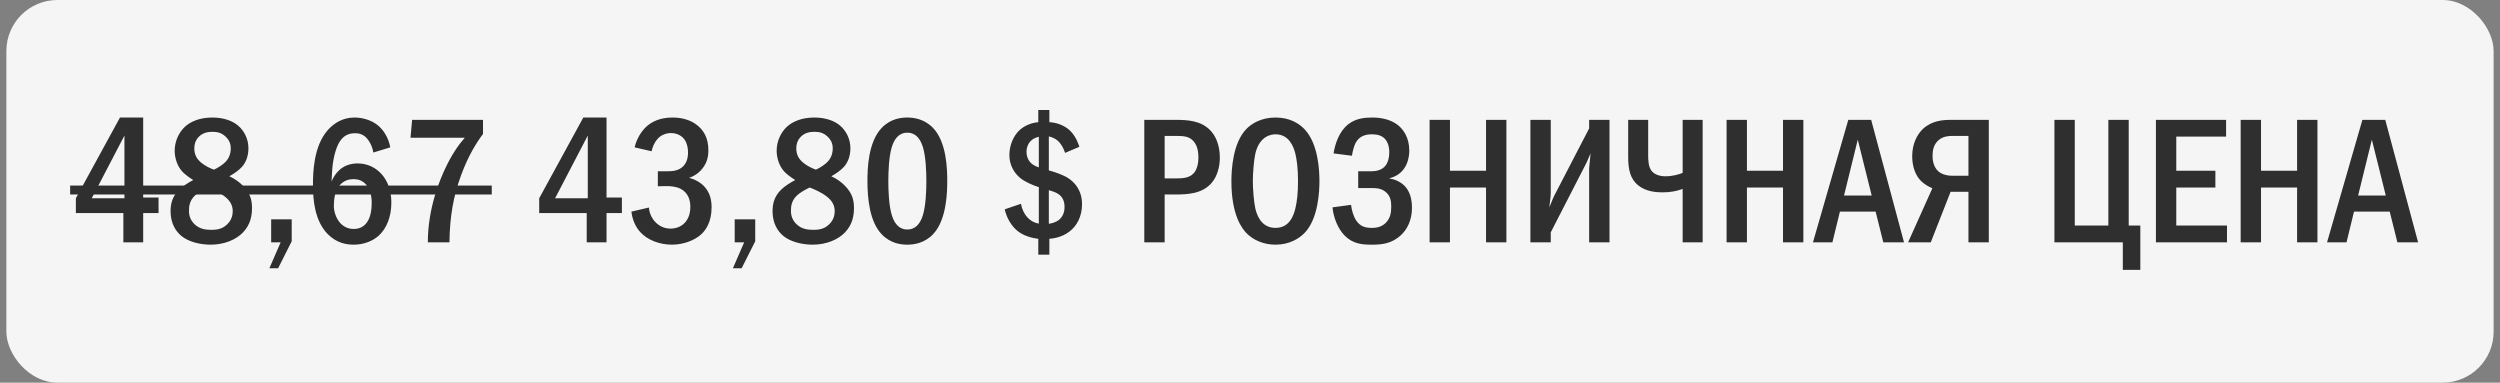
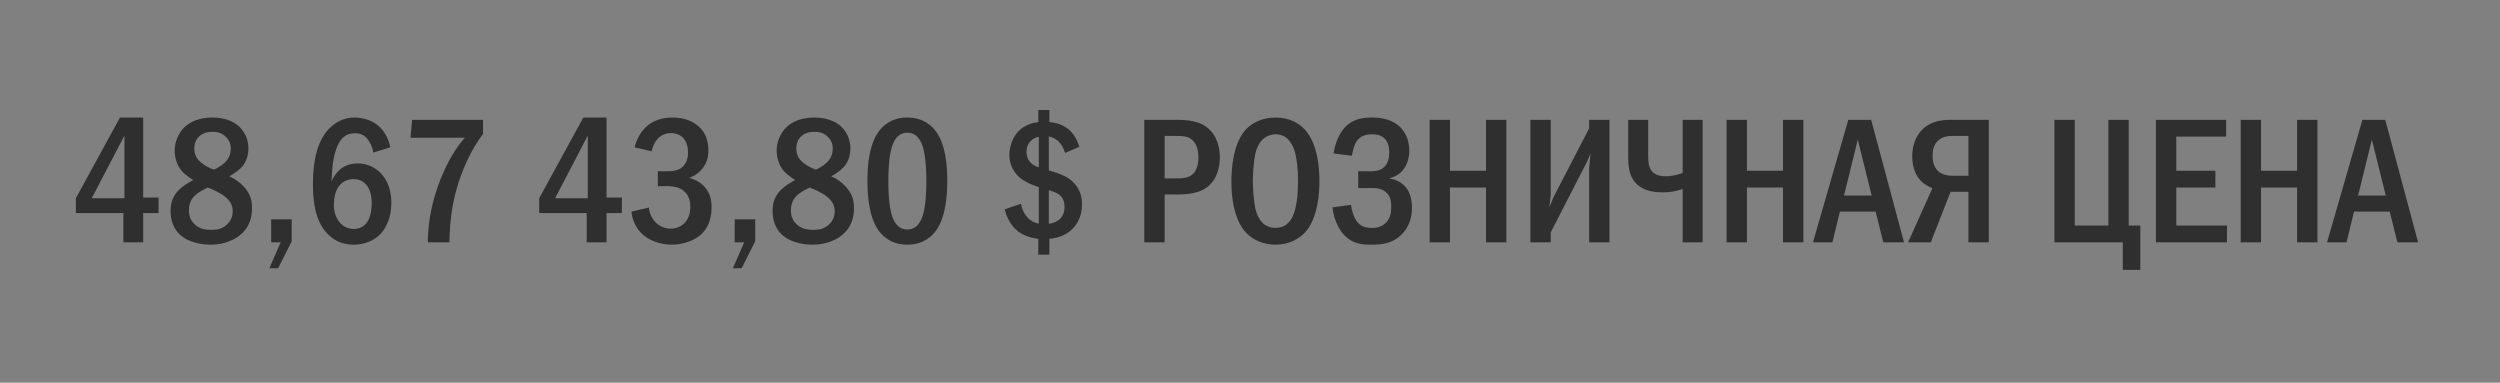
<svg xmlns="http://www.w3.org/2000/svg" width="196" height="30" viewBox="0 0 196 30" fill="none">
  <rect x="0" y="0" width="196" height="30" fill="#808080" stroke="none" />
-   <rect x="0.5" width="195" height="30" rx="4" fill="#F5F5F5" />
  <path d="M9.406 9.214H11.226V15.486H12.43V16.704H11.226V19H9.672V16.704H5.948V15.542L9.406 9.214ZM9.756 15.542V10.628L7.194 15.542H9.756ZM17.979 13.82C18.441 14.03 18.819 14.31 19.113 14.632C19.533 15.094 19.757 15.556 19.757 16.284C19.757 16.872 19.659 17.586 19.057 18.216C18.525 18.776 17.615 19.182 16.509 19.182C15.627 19.182 14.717 18.93 14.185 18.468C13.807 18.146 13.373 17.544 13.373 16.564C13.373 15.962 13.513 15.402 14.031 14.884C14.339 14.576 14.829 14.282 15.151 14.114C14.871 13.946 14.507 13.68 14.297 13.456C13.905 13.036 13.695 12.406 13.695 11.804C13.695 11.132 13.989 10.418 14.479 9.956C14.941 9.522 15.669 9.214 16.649 9.214C17.573 9.214 18.259 9.494 18.679 9.858C19.099 10.222 19.477 10.838 19.477 11.622C19.477 12.336 19.211 12.812 18.973 13.078C18.763 13.316 18.343 13.624 17.979 13.82ZM16.775 13.302C17.111 13.148 17.489 12.896 17.685 12.686C17.965 12.392 18.091 12.042 18.091 11.622C18.091 11.216 17.923 10.922 17.657 10.684C17.349 10.404 17.027 10.334 16.663 10.334C16.327 10.334 15.893 10.39 15.557 10.754C15.291 11.048 15.235 11.37 15.235 11.622C15.235 12.126 15.417 12.462 15.795 12.77C16.089 13.008 16.453 13.19 16.775 13.302ZM16.285 14.702C15.977 14.842 15.501 15.108 15.263 15.346C14.857 15.752 14.815 16.172 14.815 16.536C14.815 16.942 14.955 17.306 15.277 17.6C15.641 17.936 16.075 18.02 16.565 18.02C17.027 18.02 17.433 17.95 17.797 17.6C18.189 17.236 18.245 16.816 18.245 16.55C18.245 16.046 17.993 15.696 17.615 15.402C17.209 15.08 16.621 14.828 16.285 14.702ZM21.26 17.194H22.87V18.916L21.806 21.03H21.12L22.002 19H21.26V17.194ZM30.598 11.552L29.268 11.958C29.226 11.664 29.114 11.342 28.918 11.048C28.638 10.628 28.316 10.446 27.84 10.446C27.35 10.446 27 10.614 26.72 10.978C26.37 11.426 26.174 12.252 26.09 12.854C26.034 13.288 26.006 14.016 25.992 14.226C26.132 13.89 26.356 13.554 26.594 13.344C26.888 13.064 27.364 12.812 28.036 12.812C28.68 12.812 29.268 13.05 29.688 13.428C30.164 13.834 30.682 14.604 30.682 15.892C30.682 17.026 30.29 17.908 29.73 18.44C29.268 18.874 28.568 19.182 27.728 19.182C27.168 19.182 26.384 19.056 25.698 18.356C24.676 17.32 24.536 15.696 24.536 14.506C24.536 13.526 24.578 11.44 25.726 10.166C26.216 9.634 26.888 9.214 27.798 9.214C28.386 9.214 29.072 9.396 29.576 9.788C30.066 10.166 30.458 10.796 30.598 11.552ZM27.714 14.044C27.392 14.044 26.972 14.128 26.622 14.534C26.258 14.954 26.174 15.626 26.174 16.13C26.174 16.606 26.356 17.124 26.664 17.474C26.916 17.754 27.266 17.95 27.742 17.95C28.218 17.95 28.554 17.74 28.778 17.418C29.072 17.012 29.142 16.368 29.142 15.892C29.142 15.346 29.002 14.814 28.708 14.478C28.414 14.142 28.064 14.044 27.714 14.044ZM32.31 9.396H37.868V10.502C37.364 11.174 36.734 12.168 36.16 13.708C35.53 15.416 35.264 16.998 35.236 19H33.542C33.542 16.27 34.522 14.016 34.914 13.19C35.432 12.098 35.936 11.37 36.44 10.796H32.184L32.31 9.396ZM45.732 9.214H47.552V15.486H48.756V16.704H47.552V19H45.998V16.704H42.274V15.542L45.732 9.214ZM46.082 15.542V10.628L43.52 15.542H46.082ZM51.085 11.86L49.755 11.552C49.909 10.894 50.273 10.278 50.721 9.886C51.127 9.536 51.757 9.214 52.723 9.214C53.535 9.214 54.123 9.438 54.529 9.718C55.173 10.166 55.537 10.824 55.537 11.776C55.537 12.28 55.439 12.742 55.075 13.204C54.753 13.61 54.389 13.82 54.025 13.946C54.501 14.058 54.921 14.31 55.201 14.604C55.635 15.066 55.789 15.612 55.789 16.256C55.789 17.404 55.327 18.048 54.977 18.37C54.445 18.86 53.549 19.182 52.681 19.182C51.687 19.182 50.749 18.804 50.203 18.202C49.853 17.824 49.573 17.25 49.503 16.592L50.875 16.27C50.917 16.83 51.197 17.208 51.323 17.348C51.715 17.796 52.191 17.922 52.569 17.922C53.101 17.922 53.493 17.698 53.731 17.418C54.053 17.04 54.123 16.564 54.123 16.2C54.123 15.36 53.689 14.954 53.297 14.772C53.003 14.632 52.513 14.576 52.191 14.59L51.575 14.604V13.428H52.191C52.625 13.428 53.255 13.442 53.647 12.938C53.787 12.77 53.941 12.462 53.941 11.958C53.941 11.314 53.703 10.978 53.619 10.88C53.423 10.642 53.073 10.432 52.611 10.432C52.177 10.432 51.799 10.614 51.561 10.88C51.337 11.118 51.155 11.51 51.085 11.86ZM57.6 17.194H59.21V18.916L58.146 21.03H57.46L58.342 19H57.6V17.194ZM65.174 13.82C65.636 14.03 66.014 14.31 66.308 14.632C66.728 15.094 66.952 15.556 66.952 16.284C66.952 16.872 66.854 17.586 66.252 18.216C65.72 18.776 64.81 19.182 63.704 19.182C62.822 19.182 61.912 18.93 61.38 18.468C61.002 18.146 60.568 17.544 60.568 16.564C60.568 15.962 60.708 15.402 61.226 14.884C61.534 14.576 62.024 14.282 62.346 14.114C62.066 13.946 61.702 13.68 61.492 13.456C61.1 13.036 60.89 12.406 60.89 11.804C60.89 11.132 61.184 10.418 61.674 9.956C62.136 9.522 62.864 9.214 63.844 9.214C64.768 9.214 65.454 9.494 65.874 9.858C66.294 10.222 66.672 10.838 66.672 11.622C66.672 12.336 66.406 12.812 66.168 13.078C65.958 13.316 65.538 13.624 65.174 13.82ZM63.97 13.302C64.306 13.148 64.684 12.896 64.88 12.686C65.16 12.392 65.286 12.042 65.286 11.622C65.286 11.216 65.118 10.922 64.852 10.684C64.544 10.404 64.222 10.334 63.858 10.334C63.522 10.334 63.088 10.39 62.752 10.754C62.486 11.048 62.43 11.37 62.43 11.622C62.43 12.126 62.612 12.462 62.99 12.77C63.284 13.008 63.648 13.19 63.97 13.302ZM63.48 14.702C63.172 14.842 62.696 15.108 62.458 15.346C62.052 15.752 62.01 16.172 62.01 16.536C62.01 16.942 62.15 17.306 62.472 17.6C62.836 17.936 63.27 18.02 63.76 18.02C64.222 18.02 64.628 17.95 64.992 17.6C65.384 17.236 65.44 16.816 65.44 16.55C65.44 16.046 65.188 15.696 64.81 15.402C64.404 15.08 63.816 14.828 63.48 14.702ZM71.129 9.214C71.619 9.214 72.459 9.312 73.145 10.026C74.223 11.132 74.265 13.288 74.265 14.198C74.265 16.606 73.719 17.768 73.145 18.37C72.459 19.084 71.619 19.182 71.129 19.182C70.625 19.182 69.813 19.084 69.127 18.37C68.175 17.376 68.007 15.556 68.007 14.198C68.007 13.274 68.049 11.146 69.127 10.026C69.813 9.312 70.625 9.214 71.129 9.214ZM71.129 10.404C70.905 10.404 70.247 10.432 69.911 11.552C69.687 12.294 69.645 13.47 69.645 14.198C69.645 14.926 69.687 16.102 69.911 16.844C70.247 17.964 70.905 17.992 71.129 17.992C71.367 17.992 72.025 17.964 72.361 16.844C72.585 16.102 72.627 14.926 72.627 14.198C72.627 13.47 72.585 12.294 72.361 11.552C72.025 10.432 71.367 10.404 71.129 10.404ZM81.402 8.626H82.27V9.578C82.886 9.606 83.46 9.858 83.824 10.18C84.37 10.656 84.594 11.412 84.622 11.51L83.502 11.986C83.404 11.678 83.236 11.356 83.054 11.16C82.9 10.978 82.634 10.782 82.228 10.698V13.358C82.704 13.484 83.39 13.722 83.782 13.988C84.216 14.282 84.832 14.884 84.832 16.018C84.832 16.984 84.412 17.726 83.838 18.16C83.194 18.65 82.466 18.706 82.27 18.72V19.966H81.402V18.72C81.276 18.706 80.436 18.622 79.806 18.132C79.302 17.74 78.924 17.096 78.77 16.41L80.044 15.976C80.114 16.382 80.296 16.76 80.52 17.012C80.702 17.222 81.01 17.46 81.444 17.53V14.674C80.954 14.52 80.324 14.24 79.974 13.946C79.484 13.54 79.134 12.91 79.134 12.154C79.134 11.482 79.4 10.67 79.974 10.166C80.086 10.068 80.59 9.648 81.402 9.578V8.626ZM81.444 13.12V10.726C81.22 10.768 80.968 10.88 80.8 11.062C80.59 11.272 80.478 11.58 80.478 11.888C80.478 12.308 80.646 12.616 80.856 12.812C81.08 13.008 81.388 13.106 81.444 13.12ZM82.228 14.912V17.544C82.48 17.516 82.816 17.404 83.026 17.236C83.208 17.082 83.46 16.788 83.46 16.228C83.46 15.976 83.418 15.542 83.026 15.248C82.816 15.08 82.438 14.968 82.228 14.912ZM89.713 9.396H92.107C93.115 9.396 94.123 9.452 94.865 10.194C95.313 10.642 95.635 11.384 95.635 12.364C95.635 13.05 95.439 13.82 95.005 14.324C94.263 15.206 93.073 15.248 92.149 15.248H91.309V19H89.713V9.396ZM91.309 10.656V13.988H92.107C92.751 13.988 93.353 13.974 93.703 13.428C93.787 13.288 93.955 12.966 93.955 12.336C93.955 12 93.913 11.51 93.633 11.146C93.269 10.656 92.765 10.656 92.107 10.656H91.309ZM100 9.214C101.12 9.214 101.848 9.676 102.282 10.138C103.36 11.286 103.444 13.372 103.444 14.198C103.444 14.996 103.36 17.138 102.282 18.258C101.862 18.692 101.106 19.182 100 19.182C99.034 19.182 98.236 18.804 97.718 18.272C97.368 17.908 96.542 16.858 96.542 14.212C96.542 13.288 96.654 11.202 97.718 10.11C98.124 9.69 98.88 9.214 100 9.214ZM100 10.53C99.72 10.53 98.754 10.614 98.418 12.042C98.306 12.532 98.222 13.61 98.222 14.198C98.222 14.786 98.306 15.864 98.418 16.354C98.614 17.18 99.076 17.866 100 17.866C100.518 17.866 101.232 17.67 101.554 16.354C101.694 15.78 101.764 15.094 101.764 14.198C101.764 13.162 101.666 12.518 101.554 12.042C101.414 11.496 101.064 10.53 100 10.53ZM105.993 12.21L104.551 12.028C104.663 11.314 104.971 10.32 105.699 9.746C106.287 9.284 106.973 9.214 107.589 9.214C108.107 9.214 108.947 9.298 109.591 9.802C110.011 10.138 110.487 10.768 110.487 11.804C110.487 12.098 110.459 13.582 108.947 13.974V14.002C109.409 14.058 109.829 14.282 110.123 14.576C110.473 14.94 110.697 15.486 110.697 16.284C110.697 16.83 110.585 17.712 109.857 18.412C109.115 19.126 108.289 19.182 107.547 19.182C106.833 19.182 106.091 19.14 105.433 18.482C104.873 17.922 104.537 17.012 104.467 16.256L105.923 16.06C105.965 16.438 106.105 16.97 106.329 17.292C106.637 17.74 107.015 17.866 107.547 17.866C107.995 17.866 108.373 17.768 108.695 17.418C109.003 17.068 109.073 16.676 109.073 16.2C109.073 15.808 109.031 15.374 108.639 15.052C108.289 14.758 107.897 14.744 107.519 14.744H106.483V13.428H107.477C107.785 13.428 108.233 13.386 108.541 13.078C108.765 12.854 108.919 12.476 108.919 11.916C108.919 11.678 108.877 11.286 108.653 10.978C108.387 10.628 108.009 10.53 107.575 10.53C107.169 10.53 106.595 10.6 106.273 11.216C106.161 11.44 106.035 11.888 105.993 12.21ZM112.081 9.396H113.677V13.386H116.505V9.396H118.101V19H116.505V14.702H113.677V19H112.081V9.396ZM119.983 9.396H121.579V15.094C121.579 15.514 121.509 15.78 121.467 16.256C121.761 15.528 121.817 15.416 121.845 15.36L124.589 10.068V9.396H126.185V19H124.589V13.274C124.589 13.022 124.631 12.882 124.701 12.028C124.393 12.7 124.533 12.476 124.253 13.008L121.579 18.216V19H119.983V9.396ZM127.65 9.396H129.218V12.14C129.218 12.504 129.218 13.078 129.498 13.414C129.624 13.568 129.946 13.82 130.562 13.82C131.164 13.82 131.64 13.666 131.92 13.554V9.396H133.488V19H131.92V14.814C131.416 14.996 130.926 15.08 130.352 15.08C129.876 15.08 129.05 15.038 128.42 14.52C127.818 14.03 127.65 13.288 127.65 12.336V9.396ZM135.364 9.396H136.96V13.386H139.788V9.396H141.384V19H139.788V14.702H136.96V19H135.364V9.396ZM144.907 9.396H146.699L149.275 19H147.651L147.049 16.592H144.249L143.661 19H142.135L144.907 9.396ZM146.741 15.332L145.649 10.95L144.571 15.332H146.741ZM155.922 9.396V19H154.326V15.038H152.926L151.372 19H149.594L151.498 14.758C151.218 14.646 150.854 14.436 150.602 14.184C150.168 13.75 149.916 13.05 149.916 12.252C149.916 11.286 150.294 10.53 150.784 10.082C151.484 9.452 152.324 9.396 153.01 9.396H155.922ZM154.326 10.656H153.066C152.758 10.656 152.38 10.684 152.03 10.95C151.568 11.314 151.512 11.846 151.512 12.224C151.512 12.868 151.75 13.232 151.96 13.428C152.226 13.666 152.646 13.778 153.01 13.778H154.326V10.656ZM161.067 9.396H162.663V17.684H165.295V9.396H166.891V17.684H167.801V21.156H166.429V19H161.067V9.396ZM169.024 9.396H174.526V10.712H170.62V13.386H173.686V14.702H170.62V17.684H174.596V19H169.024V9.396ZM175.668 9.396H177.264V13.386H180.092V9.396H181.688V19H180.092V14.702H177.264V19H175.668V9.396ZM185.212 9.396H187.004L189.58 19H187.956L187.354 16.592H184.554L183.966 19H182.44L185.212 9.396ZM187.046 15.332L185.954 10.95L184.876 15.332H187.046Z" fill="#2F2F2F" />
-   <path d="M5.5 14.548H38.554V15.248H5.5V14.548Z" fill="#2F2F2F" />
</svg>